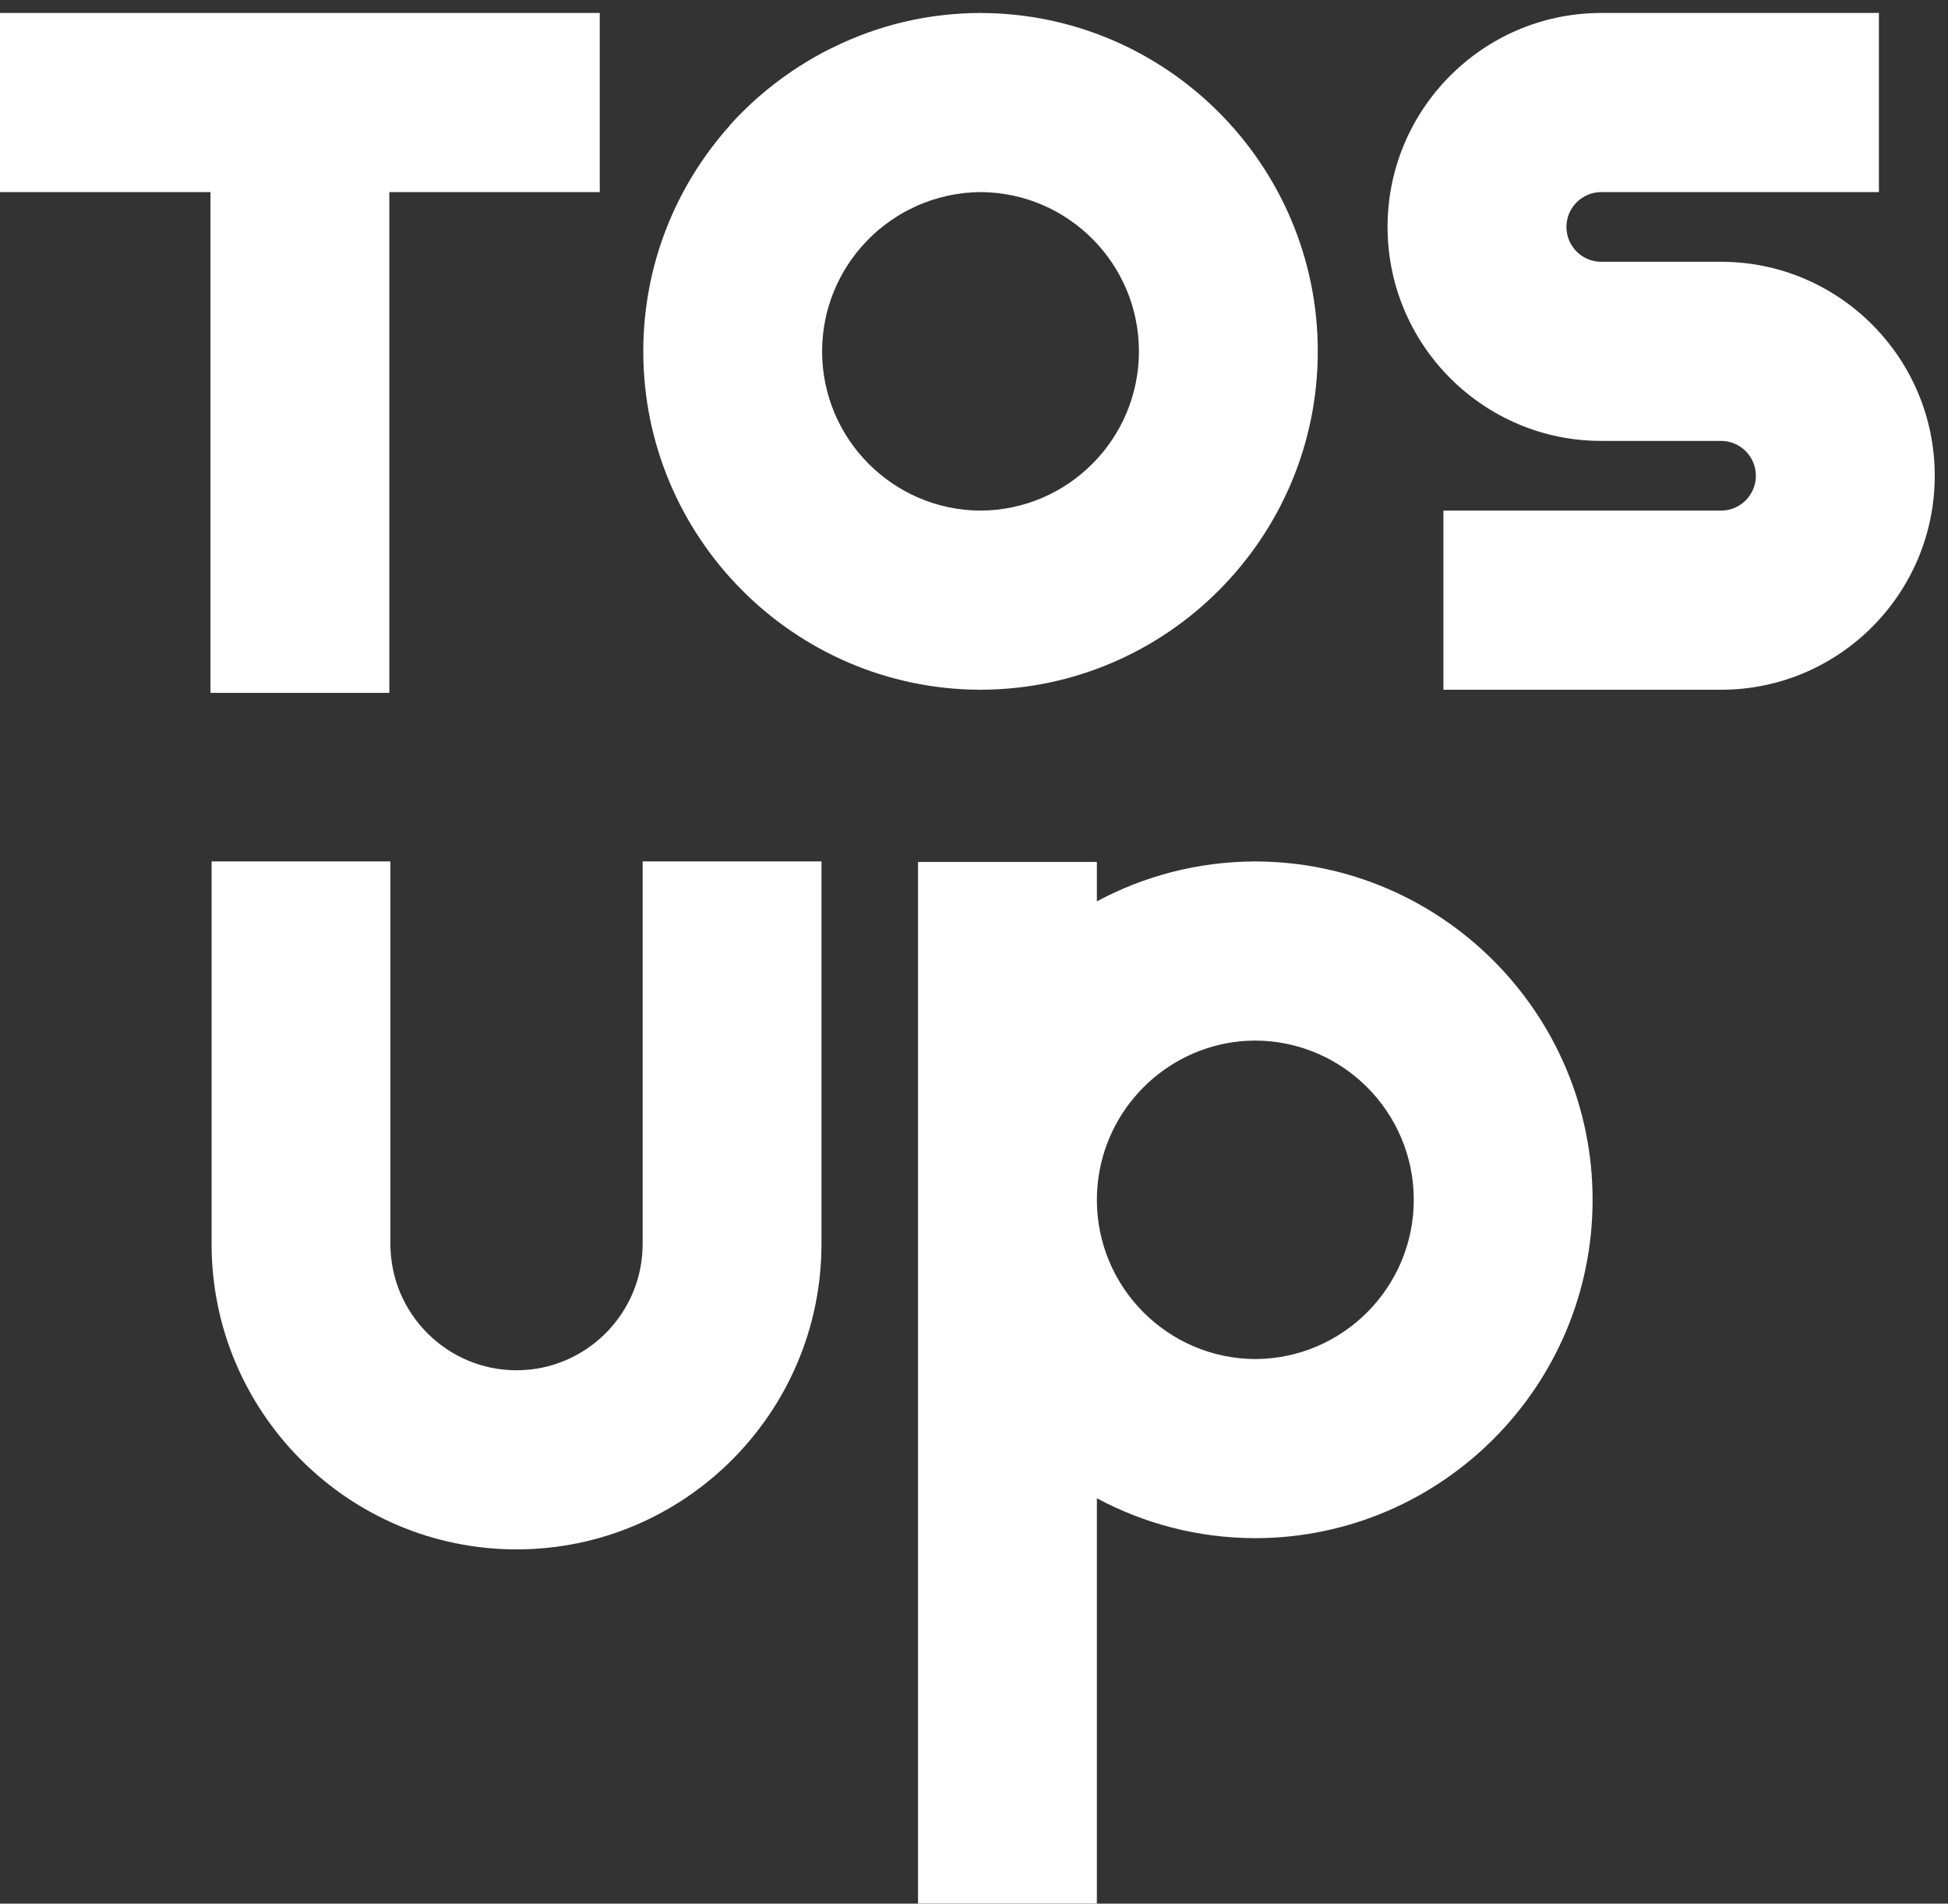
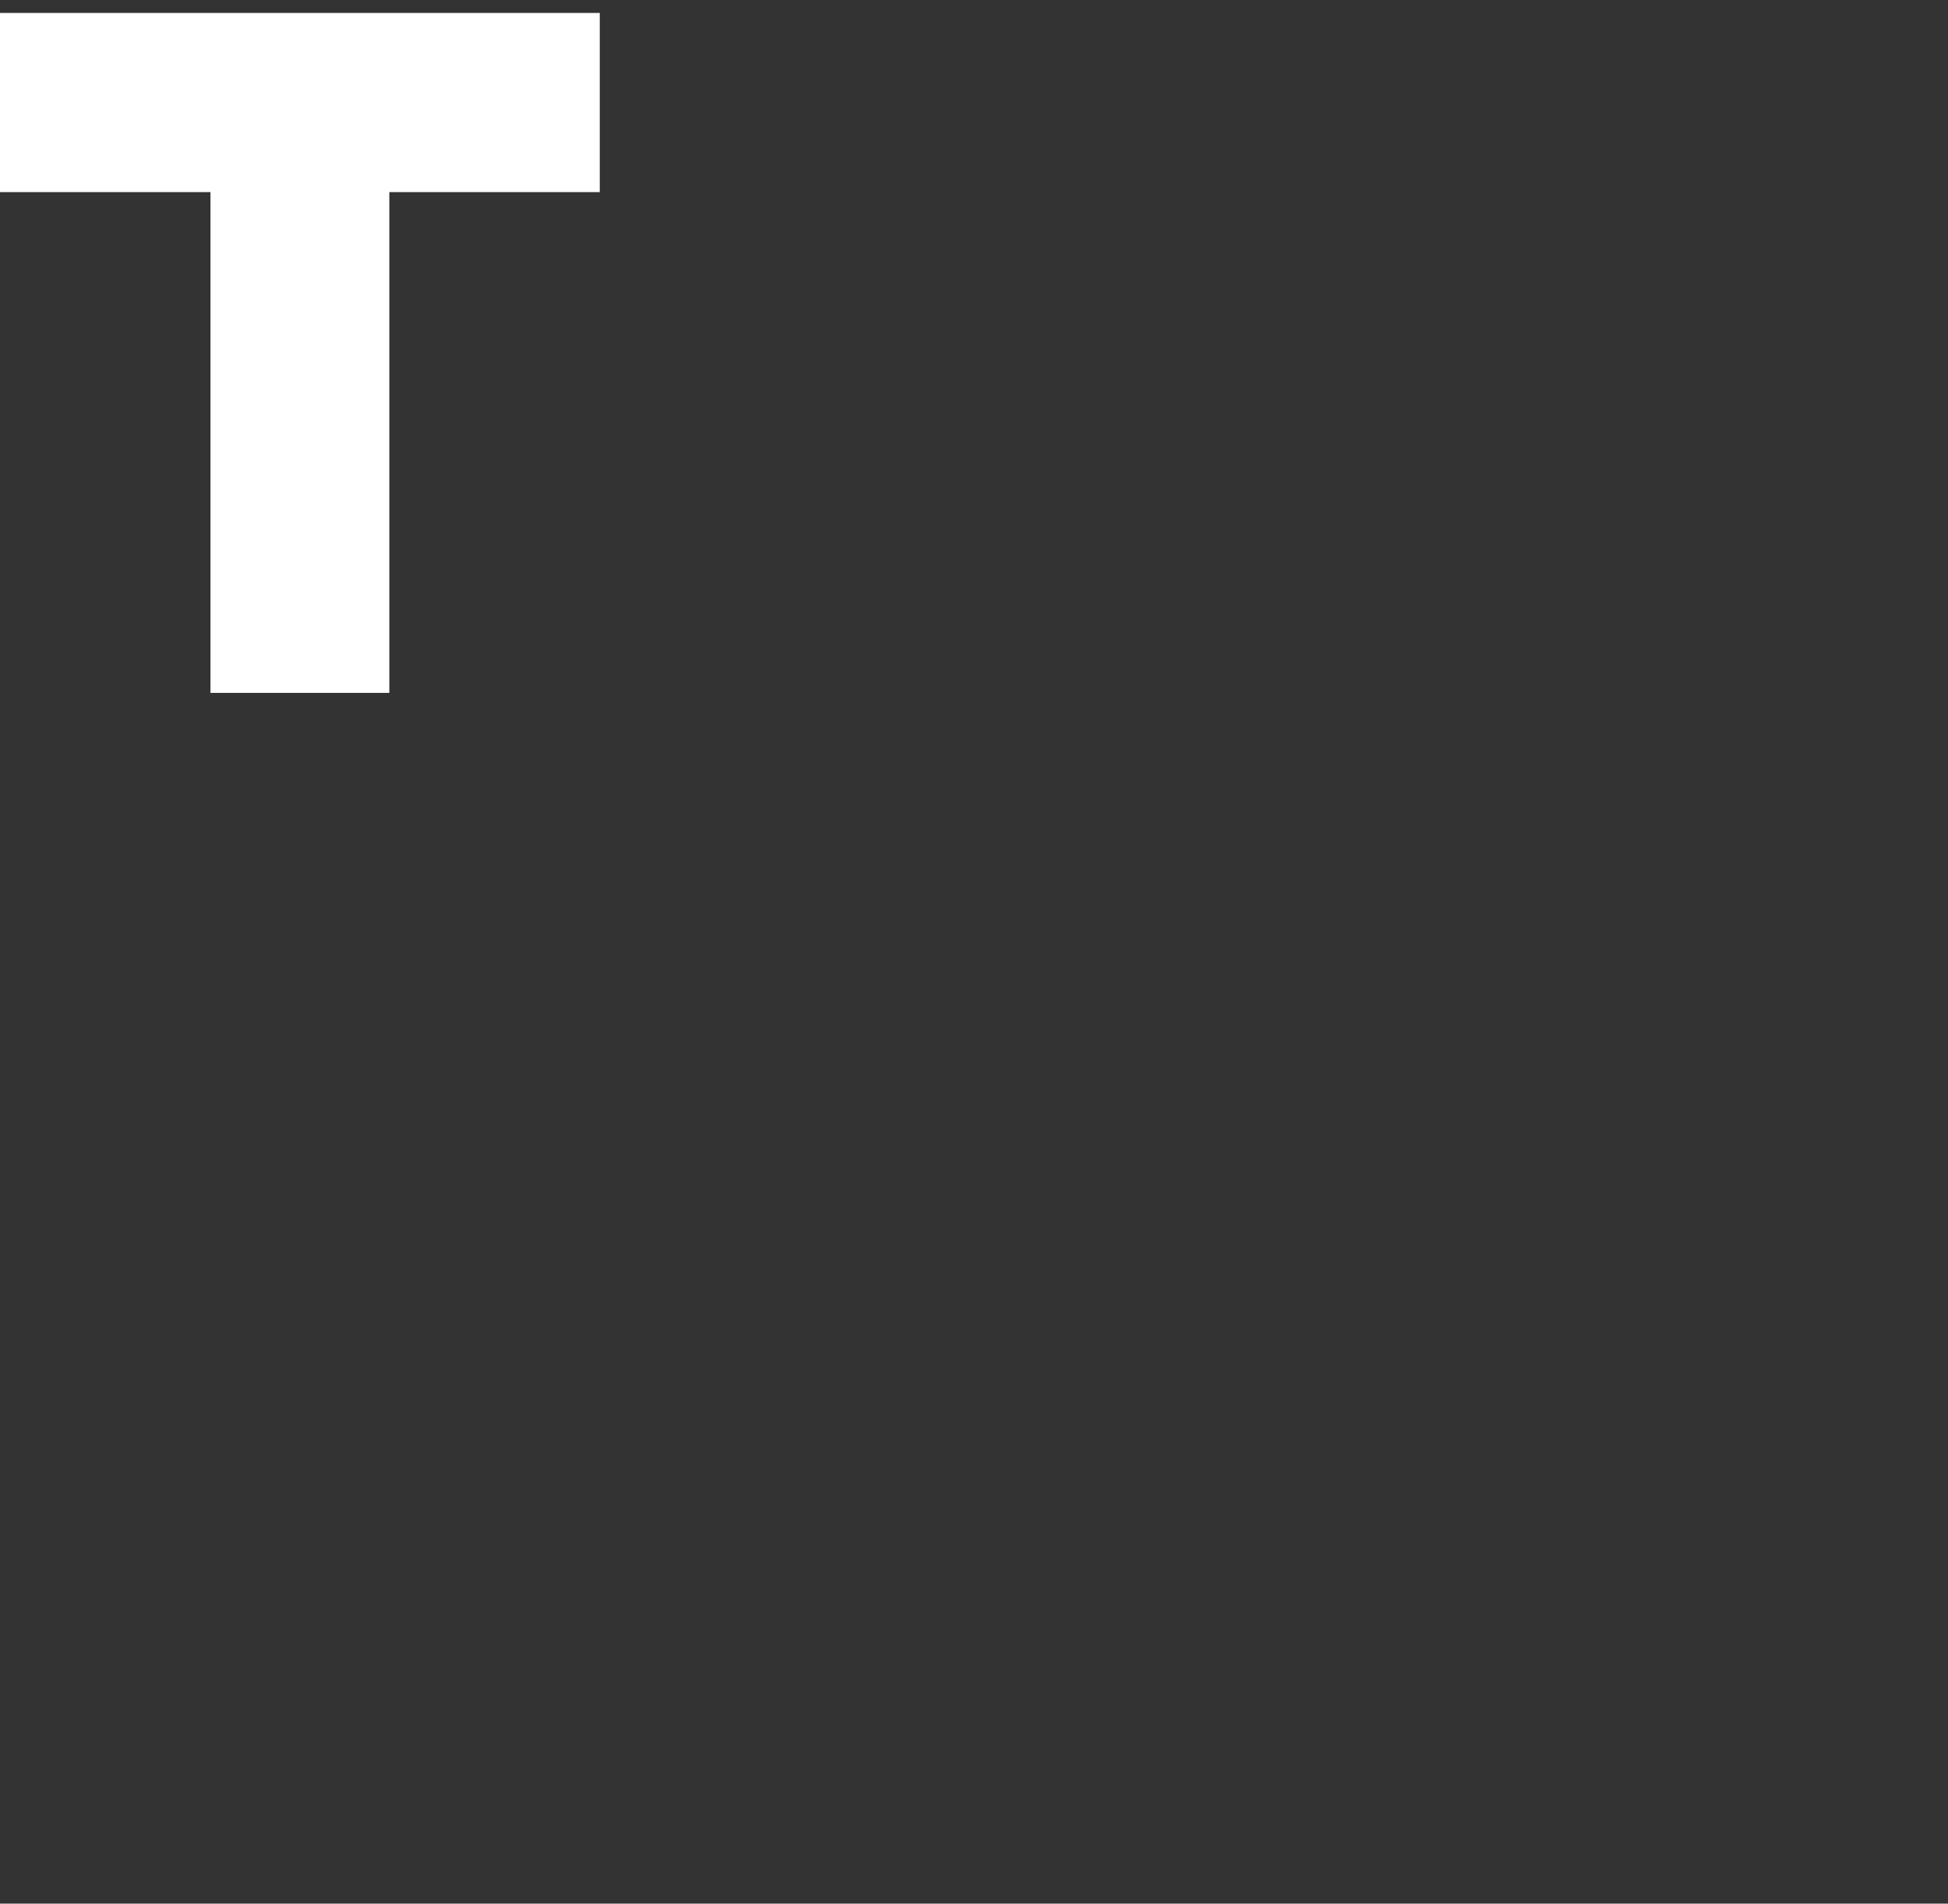
<svg xmlns="http://www.w3.org/2000/svg" width="174" height="170" viewBox="0 0 174 170" fill="none">
  <rect x="0" y="0" width="174" height="170" fill="#333333" stroke="none" />
-   <path d="M117.708 31.378C117.708 14.75 104.225 1.217 87.635 1.16V1.156C87.618 1.156 87.6 1.156 87.582 1.156C87.564 1.156 87.547 1.156 87.529 1.156V1.16C87.032 1.16 86.536 1.174 86.043 1.199C85.99 1.202 85.936 1.21 85.883 1.213C85.404 1.242 84.925 1.277 84.45 1.327C84.432 1.33 84.411 1.33 84.393 1.334C82.815 1.504 81.275 1.796 79.782 2.201C79.778 2.201 79.775 2.204 79.772 2.204C79.278 2.339 78.789 2.485 78.303 2.645C78.264 2.659 78.228 2.669 78.189 2.684C77.746 2.829 77.303 2.989 76.87 3.156C76.788 3.188 76.71 3.22 76.629 3.252C76.246 3.405 75.866 3.561 75.49 3.728C75.359 3.785 75.231 3.845 75.1 3.906C74.788 4.048 74.476 4.197 74.171 4.35C73.986 4.442 73.802 4.538 73.621 4.63C73.383 4.755 73.149 4.882 72.915 5.014C72.674 5.149 72.436 5.284 72.202 5.426C72.046 5.522 71.89 5.618 71.734 5.714C71.436 5.898 71.138 6.087 70.847 6.282C70.779 6.328 70.712 6.374 70.641 6.424C68.648 7.785 66.8 9.383 65.161 11.212L65.175 11.223C60.383 16.576 57.46 23.641 57.46 31.378C57.46 48.005 70.943 61.539 87.533 61.596V61.599C87.55 61.599 87.568 61.599 87.586 61.599C87.603 61.599 87.621 61.599 87.639 61.599V61.596C104.225 61.535 117.708 48.005 117.708 31.378ZM87.582 45.597C79.775 45.569 73.433 39.203 73.433 31.378C73.433 27.563 74.947 24.103 77.395 21.549C77.53 21.41 77.665 21.272 77.803 21.137C78.001 20.945 78.207 20.761 78.416 20.579C78.576 20.444 78.739 20.313 78.902 20.185C79.105 20.029 79.307 19.872 79.516 19.727C79.718 19.588 79.924 19.457 80.13 19.325C80.314 19.208 80.502 19.091 80.694 18.984C80.953 18.839 81.215 18.711 81.481 18.583C81.637 18.508 81.79 18.427 81.949 18.356C82.272 18.214 82.599 18.093 82.932 17.976C83.049 17.933 83.166 17.883 83.283 17.848C83.659 17.727 84.046 17.628 84.432 17.535C84.517 17.514 84.603 17.489 84.688 17.468C85.103 17.379 85.521 17.319 85.944 17.265C86.011 17.258 86.078 17.24 86.146 17.233C86.621 17.183 87.1 17.159 87.582 17.155C95.389 17.183 101.732 23.549 101.732 31.374C101.732 39.2 95.389 45.569 87.582 45.597Z" fill="white" />
-   <path d="M153.733 23.378H143.024C141.311 23.378 139.917 21.982 139.917 20.267C139.917 18.551 141.311 17.155 143.024 17.155H167.829V1.156H142.829V1.16C132.397 1.266 123.94 9.791 123.94 20.263C123.94 30.799 132.5 39.374 143.024 39.374H153.733C155.446 39.374 156.84 40.77 156.84 42.485C156.84 44.201 155.446 45.597 153.733 45.597H128.928V61.596H153.733C164.254 61.596 172.816 53.025 172.816 42.485C172.816 31.95 164.257 23.378 153.733 23.378Z" fill="white" />
-   <path d="M57.403 76.927V111.088C57.403 117.307 52.349 122.369 46.138 122.369C39.926 122.369 34.872 117.307 34.872 111.088V76.927H18.899V111.088C18.899 126.127 31.119 138.364 46.138 138.364C61.156 138.364 73.376 126.127 73.376 111.088V76.927H57.403Z" fill="white" />
-   <path d="M142.254 107.148C142.254 90.521 128.772 76.987 112.182 76.93V76.927C112.164 76.927 112.146 76.927 112.128 76.927C112.111 76.927 112.093 76.927 112.075 76.927V76.93C106.982 76.948 102.182 78.237 97.975 80.493V76.973H81.999V169.996H97.975V133.8C102.182 136.059 106.982 137.345 112.075 137.363V137.366C112.093 137.366 112.111 137.366 112.128 137.366C112.146 137.366 112.164 137.366 112.182 137.366V137.363C128.772 137.309 142.254 123.776 142.254 107.148ZM112.128 121.367C104.321 121.339 97.975 114.974 97.975 107.148C97.975 106.658 98 106.175 98.05 105.695C98.731 99.01 104.055 93.679 110.731 92.997C111.192 92.95 111.657 92.929 112.128 92.926C119.936 92.954 126.282 99.319 126.282 107.145C126.278 114.974 119.936 121.339 112.128 121.367Z" fill="white" />
-   <path d="M53.572 1.295V1.156H0V17.155H18.8V61.876H34.776V17.155H53.572V17.141V1.295Z" fill="white" />
+   <path d="M53.572 1.295V1.156H0V17.155H18.8V61.876H34.776V17.155H53.572V1.295Z" fill="white" />
</svg>